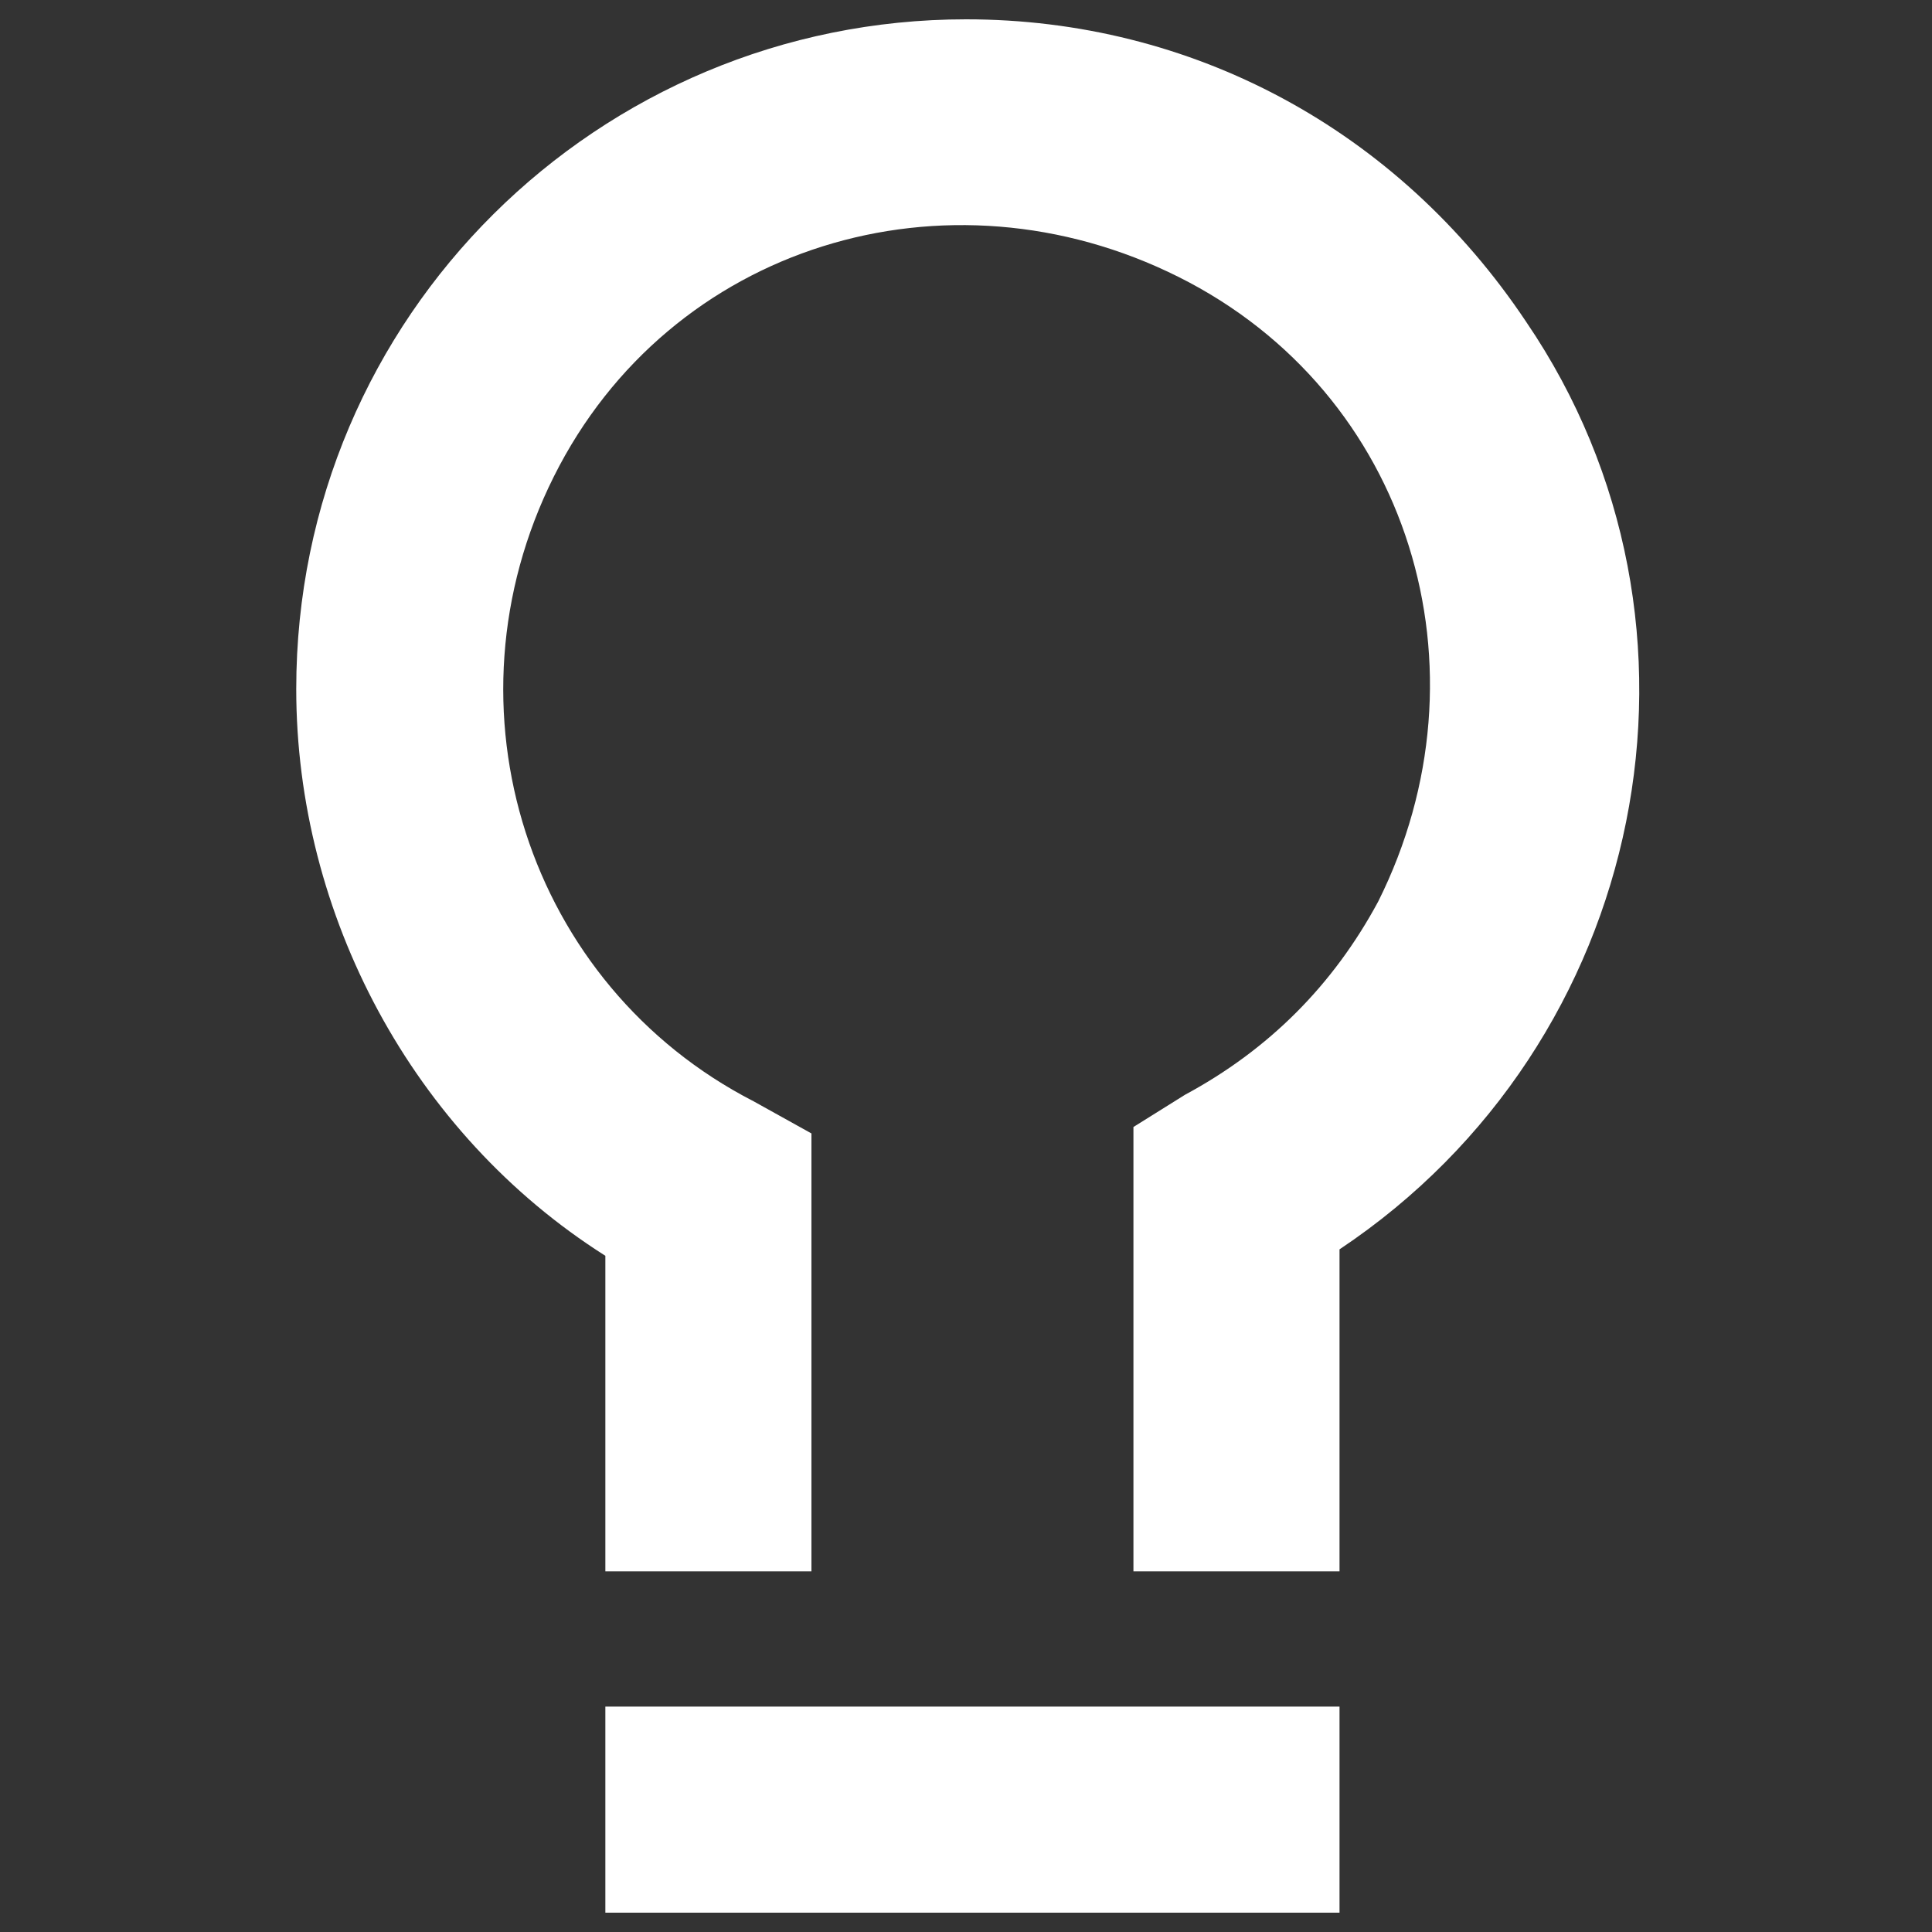
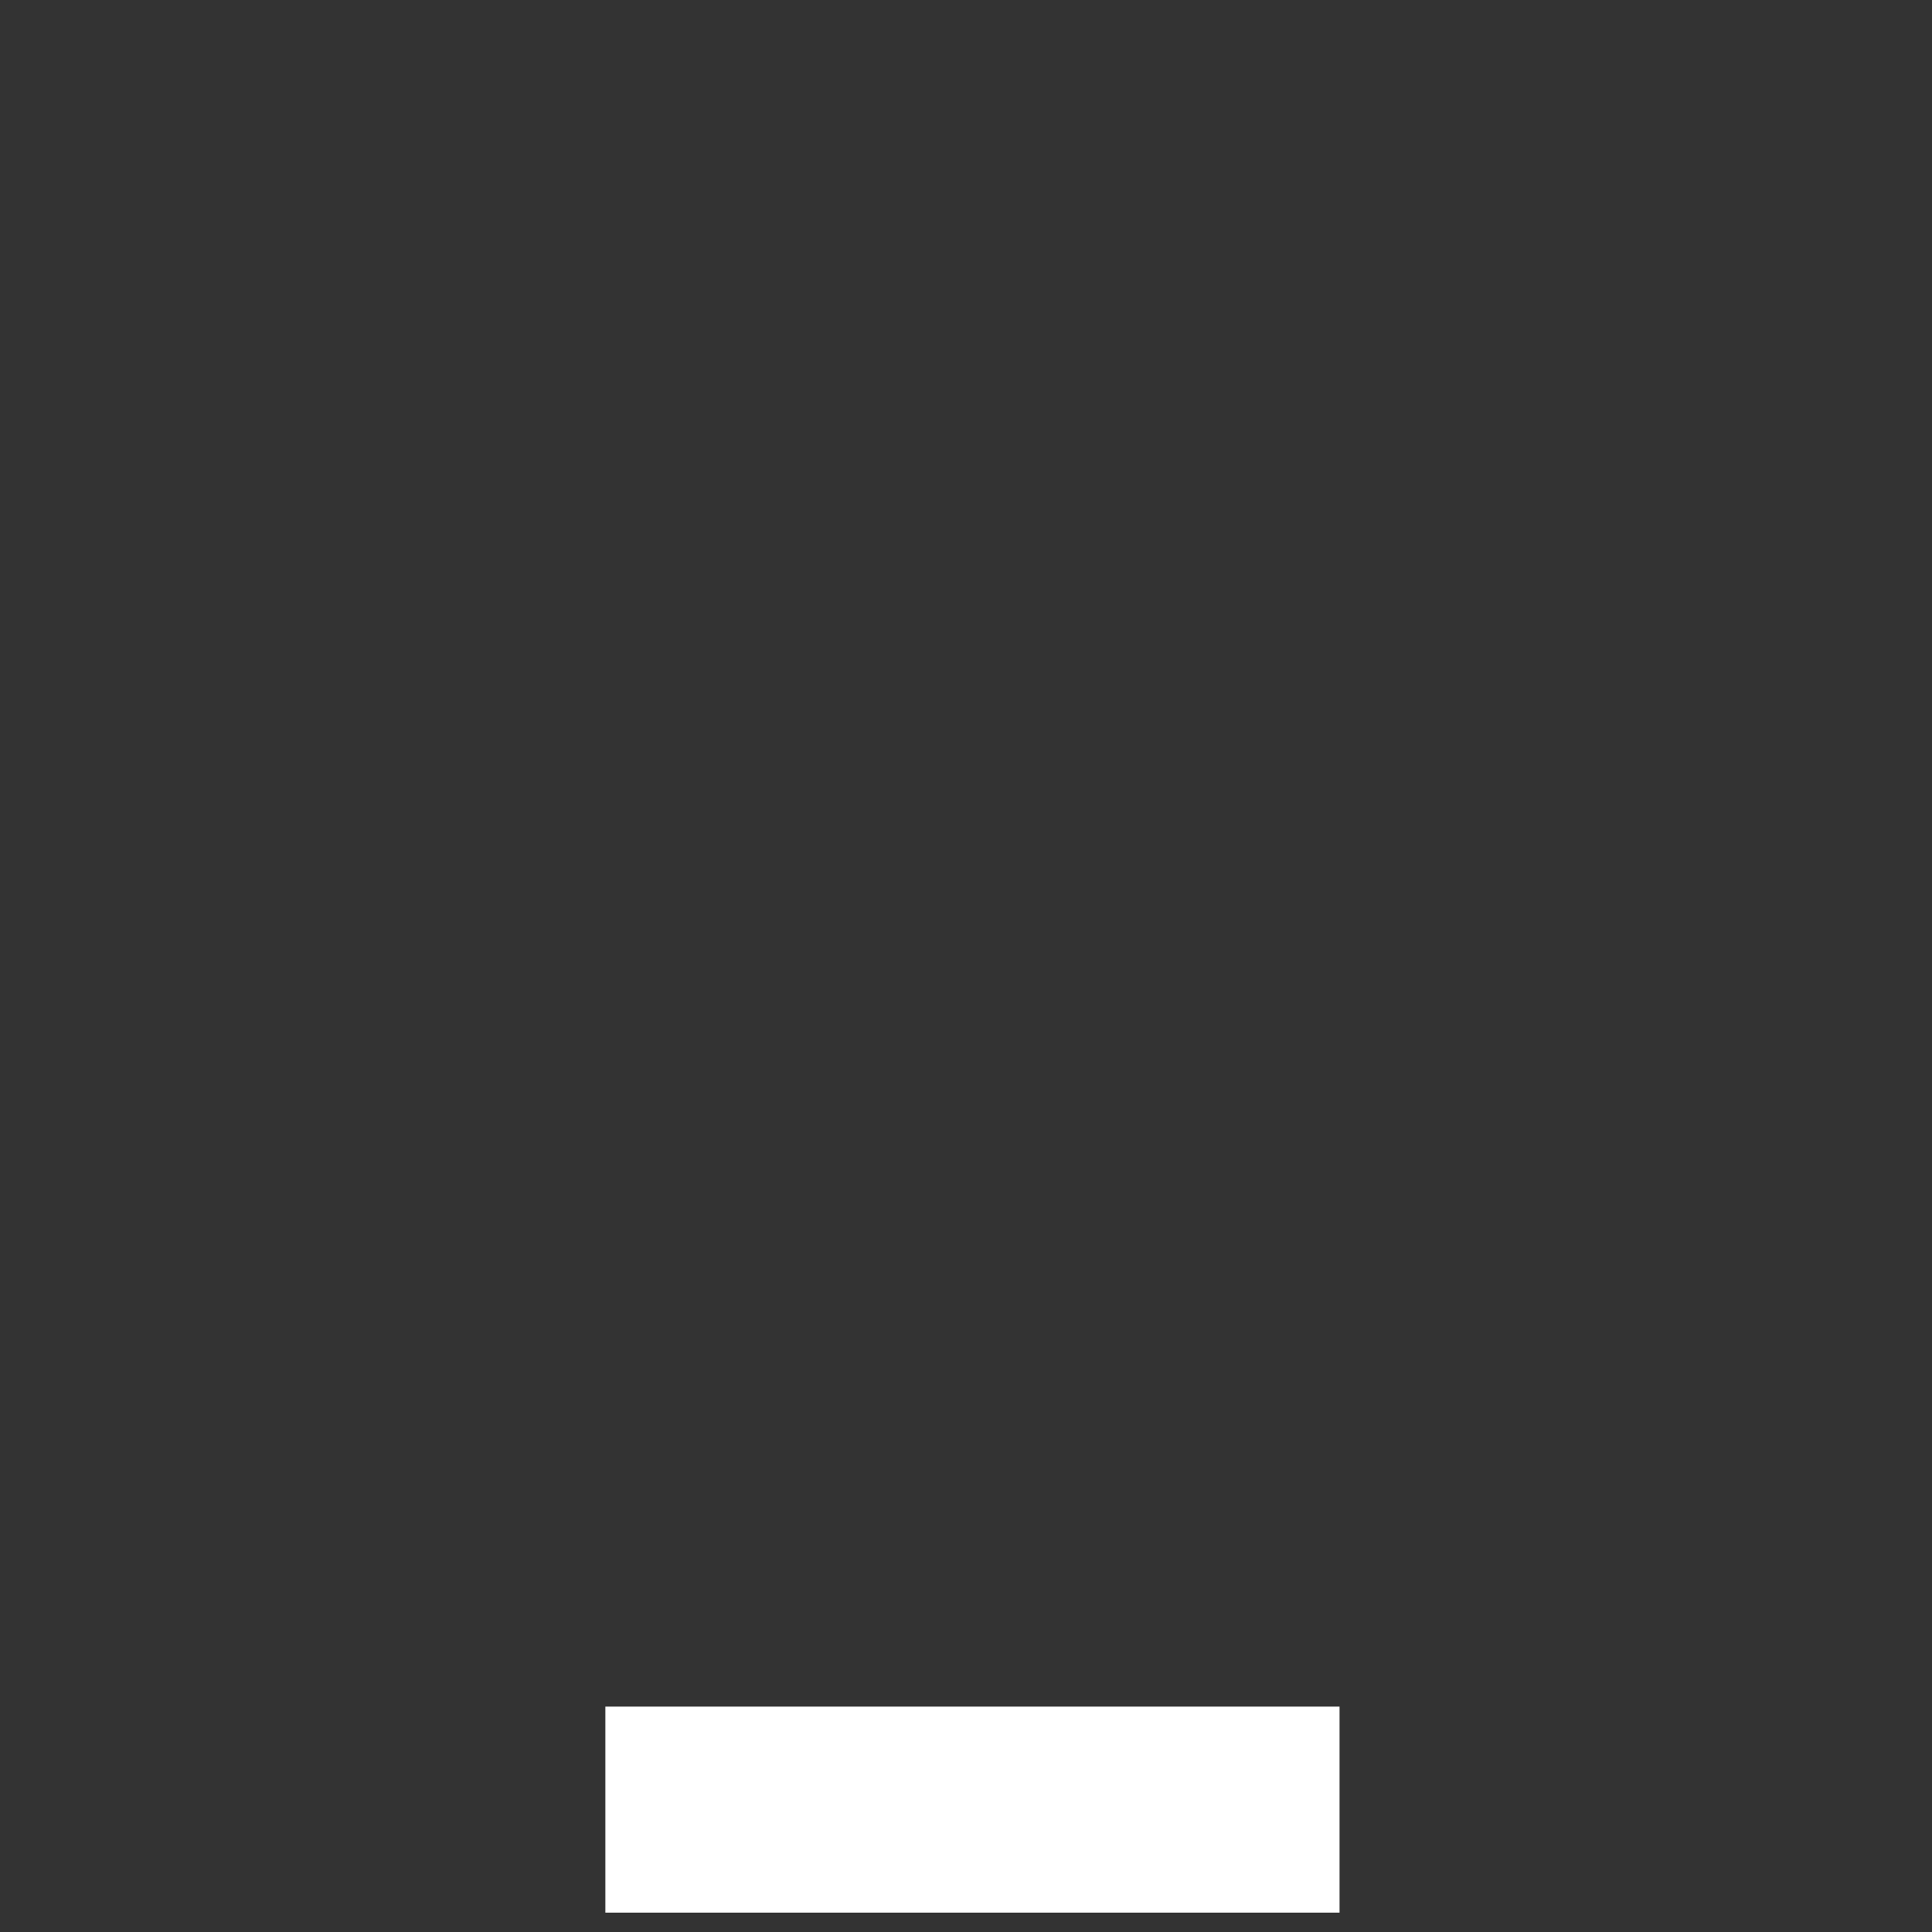
<svg xmlns="http://www.w3.org/2000/svg" version="1.1" id="Layer_1" x="0px" y="0px" viewBox="0 0 30 30" style="enable-background:new 0 0 30 30;" xml:space="preserve">
  <rect x="0" y="0" width="30" height="30" fill="#333333" stroke="none" />
  <style type="text/css">
	.st0{fill:#FFFFFF;}
</style>
  <title>prefer_icons</title>
-   <path class="st0" d="M15,0.3C9.3,0.3,4.6,4.9,4.6,10.7c0,3.5,1.8,6.9,4.8,8.8v4.9h3.2v-6.8l-0.9-0.5c-3.5-1.8-4.9-6.1-3.1-9.7  s6.1-4.9,9.7-3.1s4.9,6.1,3.1,9.7c-0.7,1.3-1.7,2.3-3,3l-0.8,0.5v6.9h3.2v-5c4.8-3.2,6.1-9.7,2.9-14.4C21.7,2,18.5,0.3,15,0.3z" />
  <rect x="9.4" y="26.5" class="st0" width="11.4" height="3.2" />
</svg>